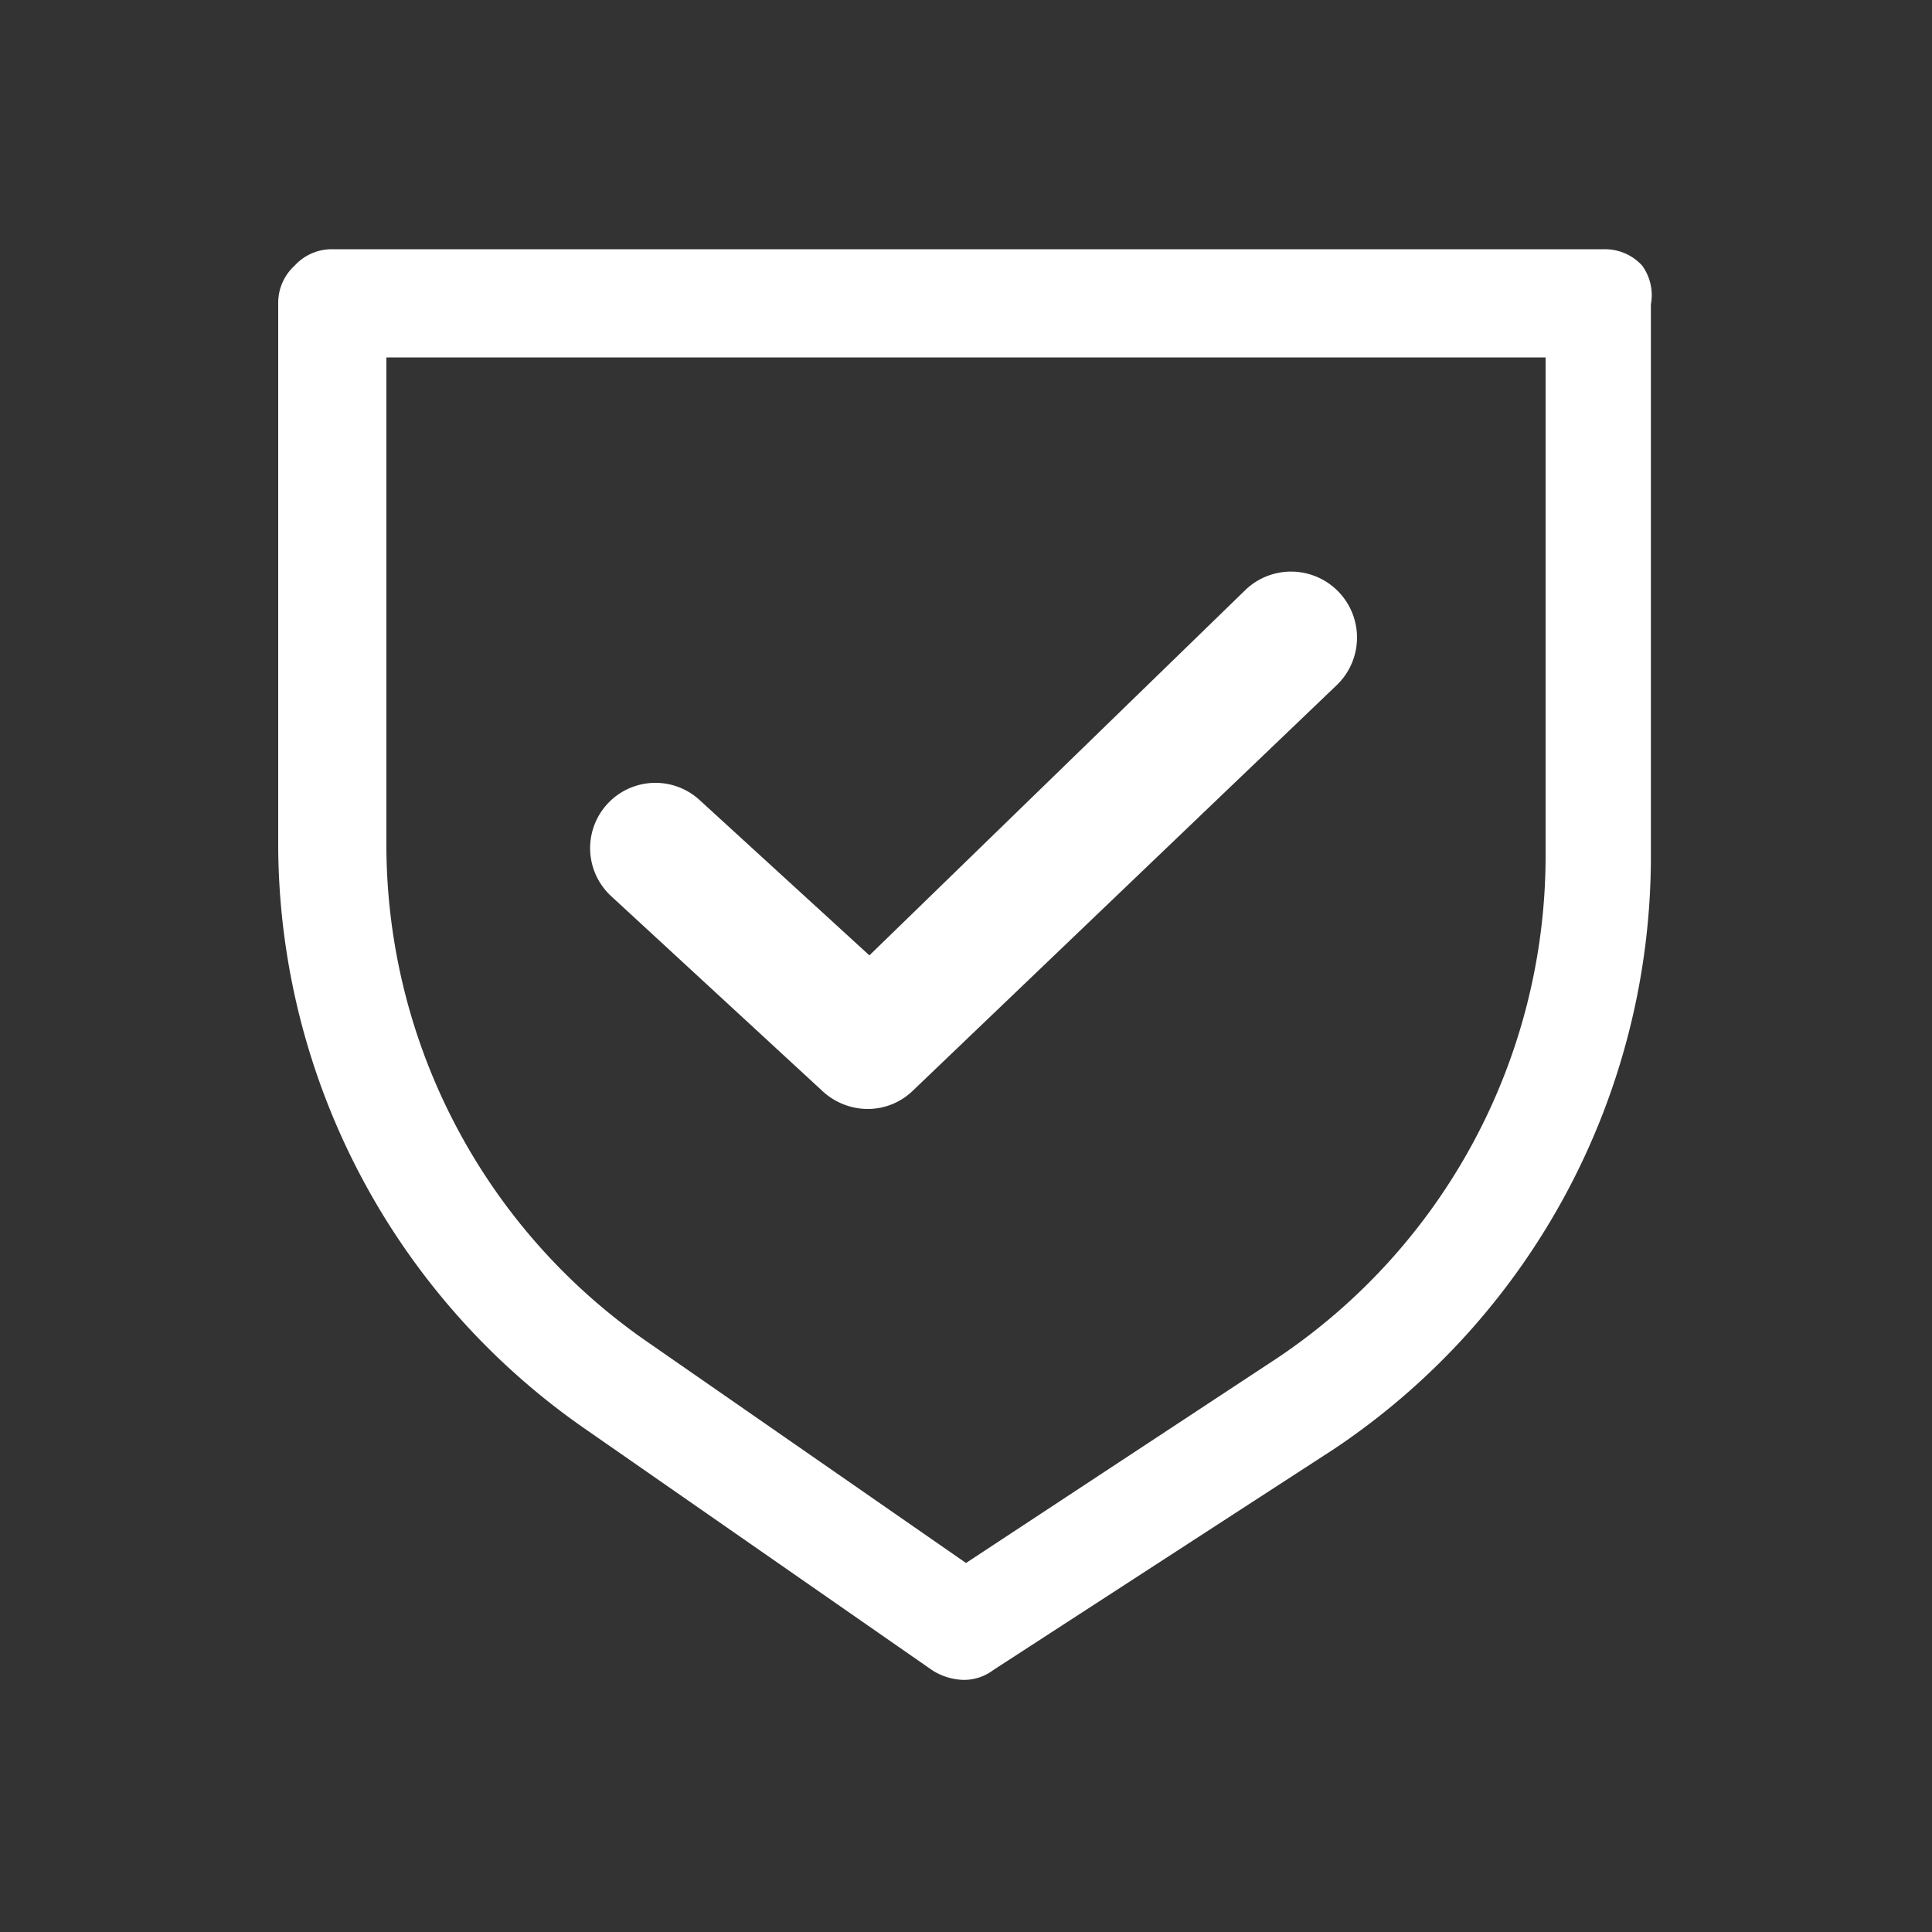
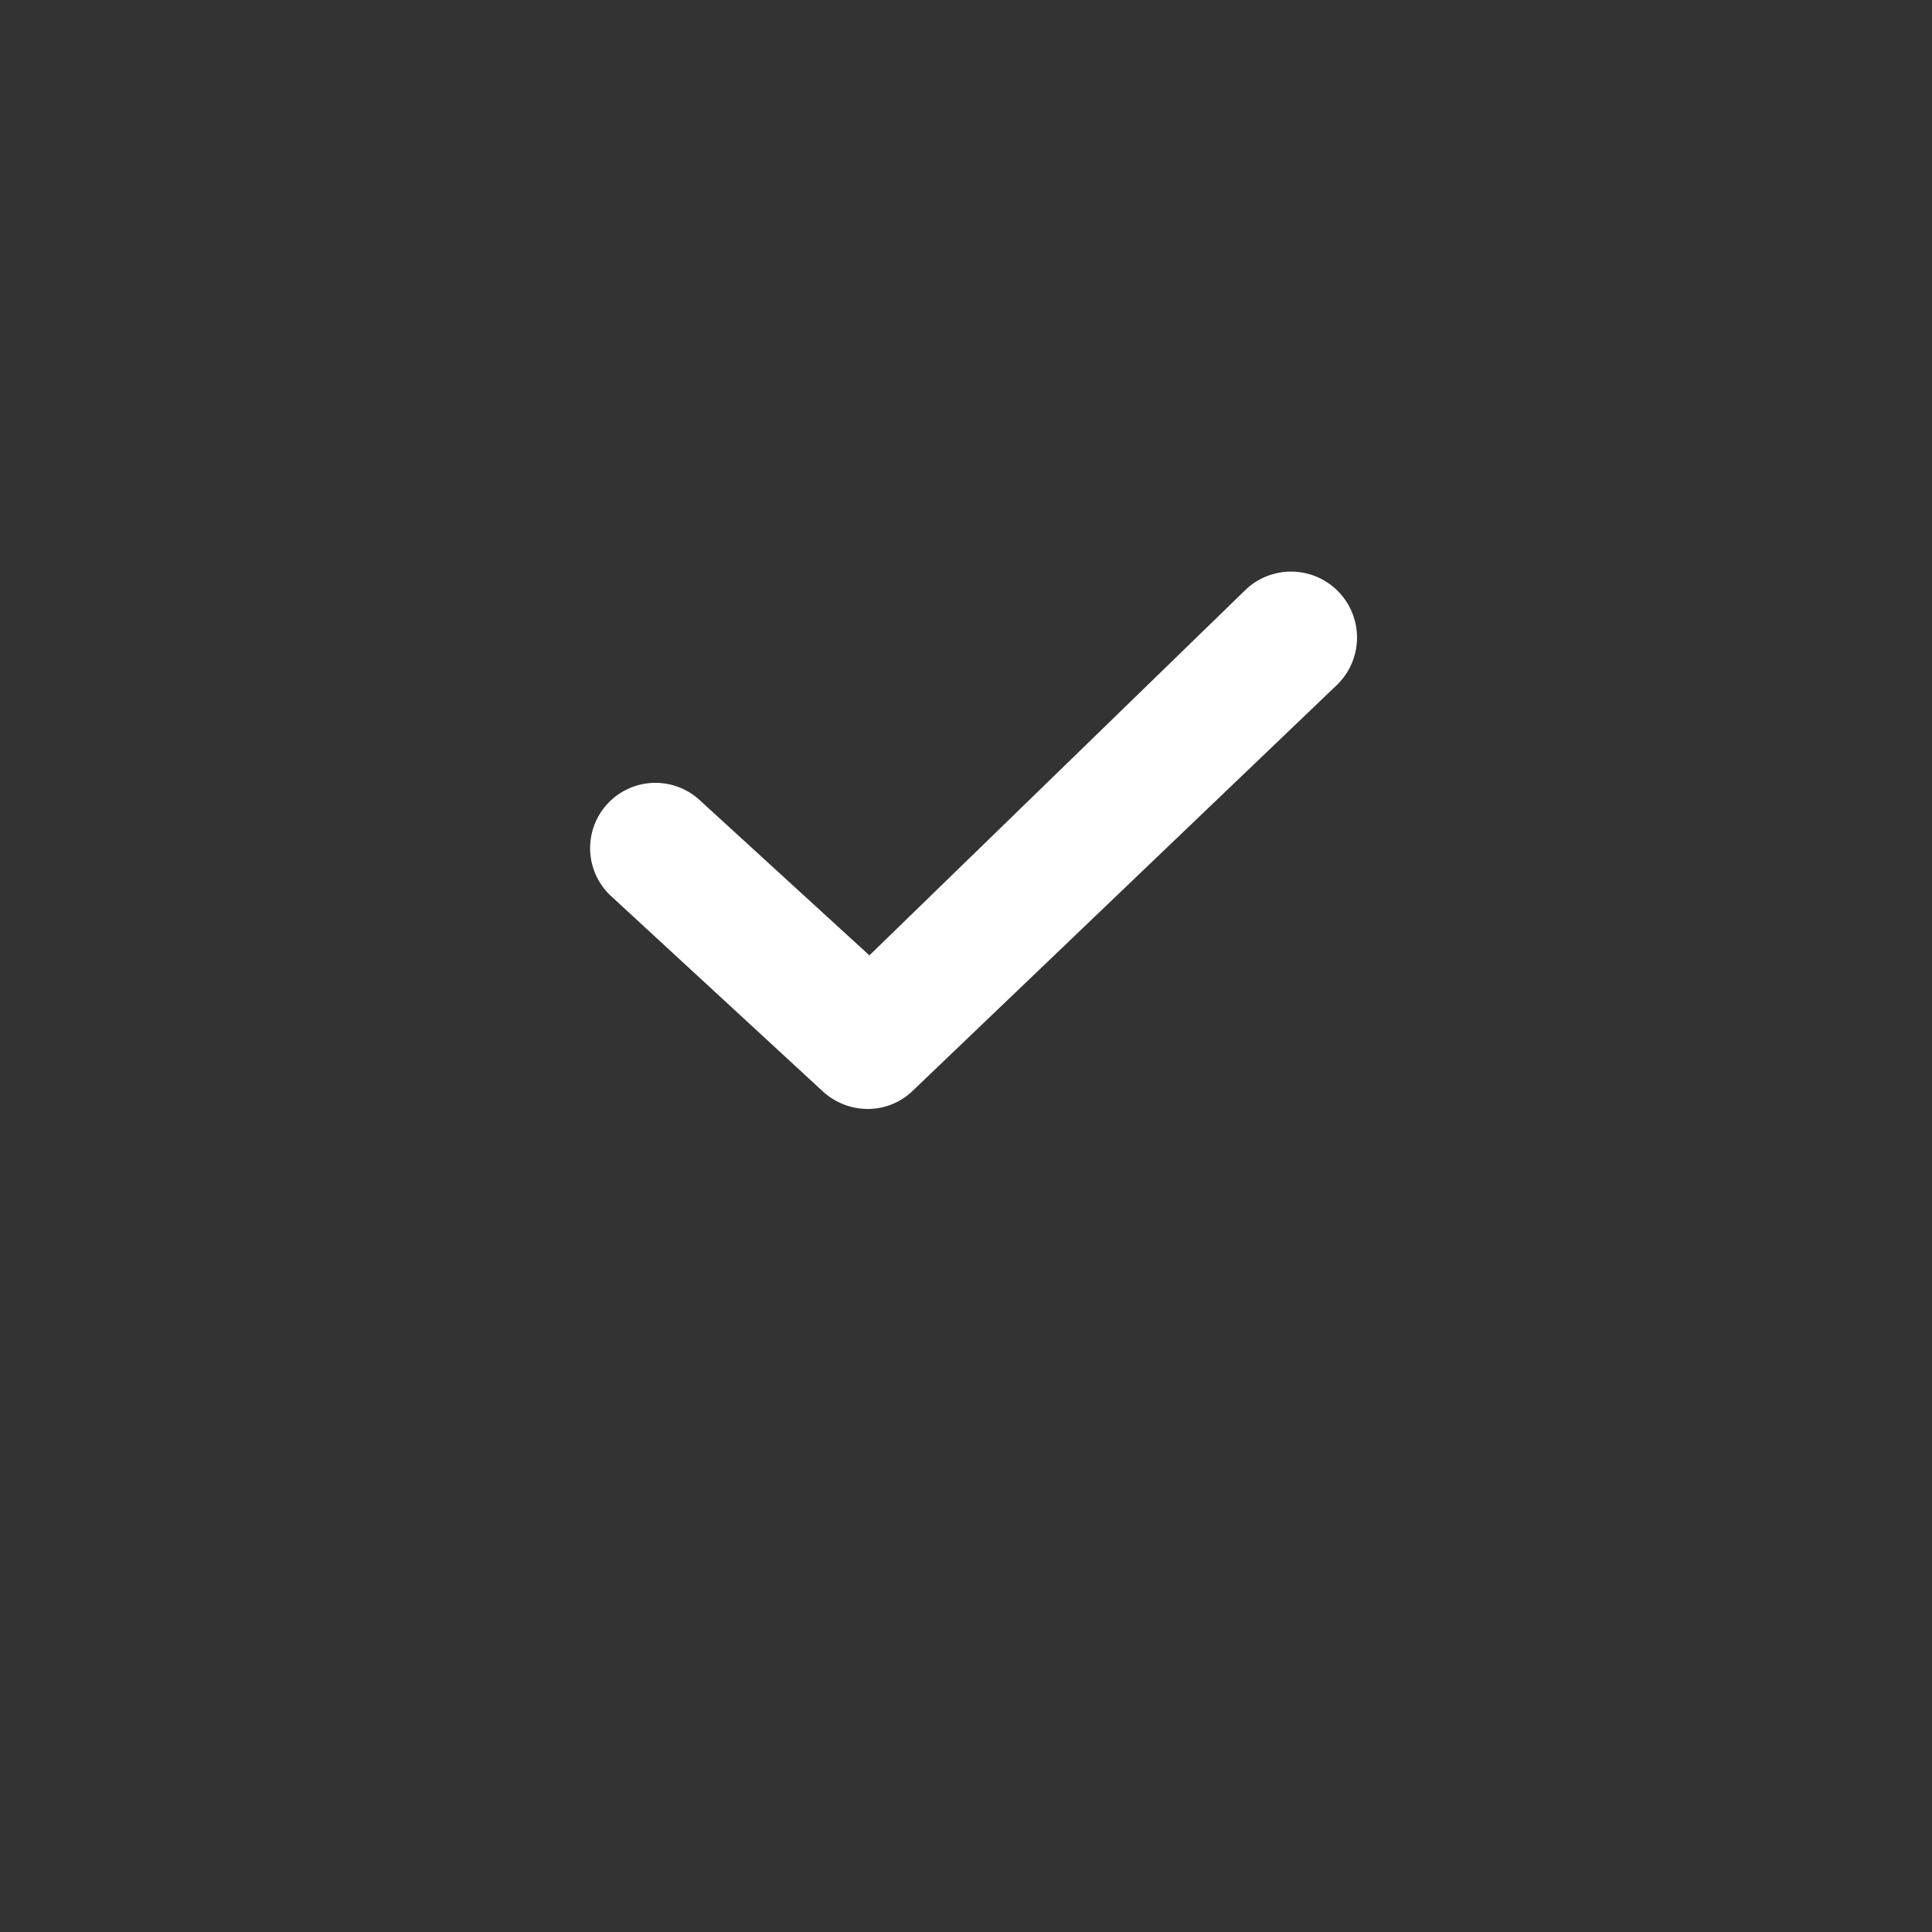
<svg xmlns="http://www.w3.org/2000/svg" id="Слой_1" data-name="Слой 1" viewBox="0 0 20 20">
  <rect x="0" y="0" width="20" height="20" fill="#333333" stroke="none" />
  <defs>
    <style>.cls-1{fill:#fff;}</style>
  </defs>
-   <path class="cls-1" d="M17,2.75a.52.52,0,0,0-.39-.17H3.44a.52.52,0,0,0-.39.17.52.52,0,0,0-.17.39l0,5.64a7.38,7.38,0,0,0,3.16,6l3.61,2.51a.63.63,0,0,0,.32.1.5.5,0,0,0,.31-.1L13.81,15a7.38,7.38,0,0,0,3.28-6.11l0-5.74A.52.52,0,0,0,17,2.75ZM16,8.88a6.26,6.26,0,0,1-2.78,5.18L10,16.18l-3.3-2.29A6.26,6.26,0,0,1,4,8.78L4,3.7H16Z" />
  <path class="cls-1" d="M8.52,11.3a.69.69,0,0,0,.46.18.67.67,0,0,0,.46-.18l4.39-4.2a.67.67,0,1,0-.93-1L9,9.89,7.24,8.28a.67.67,0,0,0-.91,1Z" />
</svg>